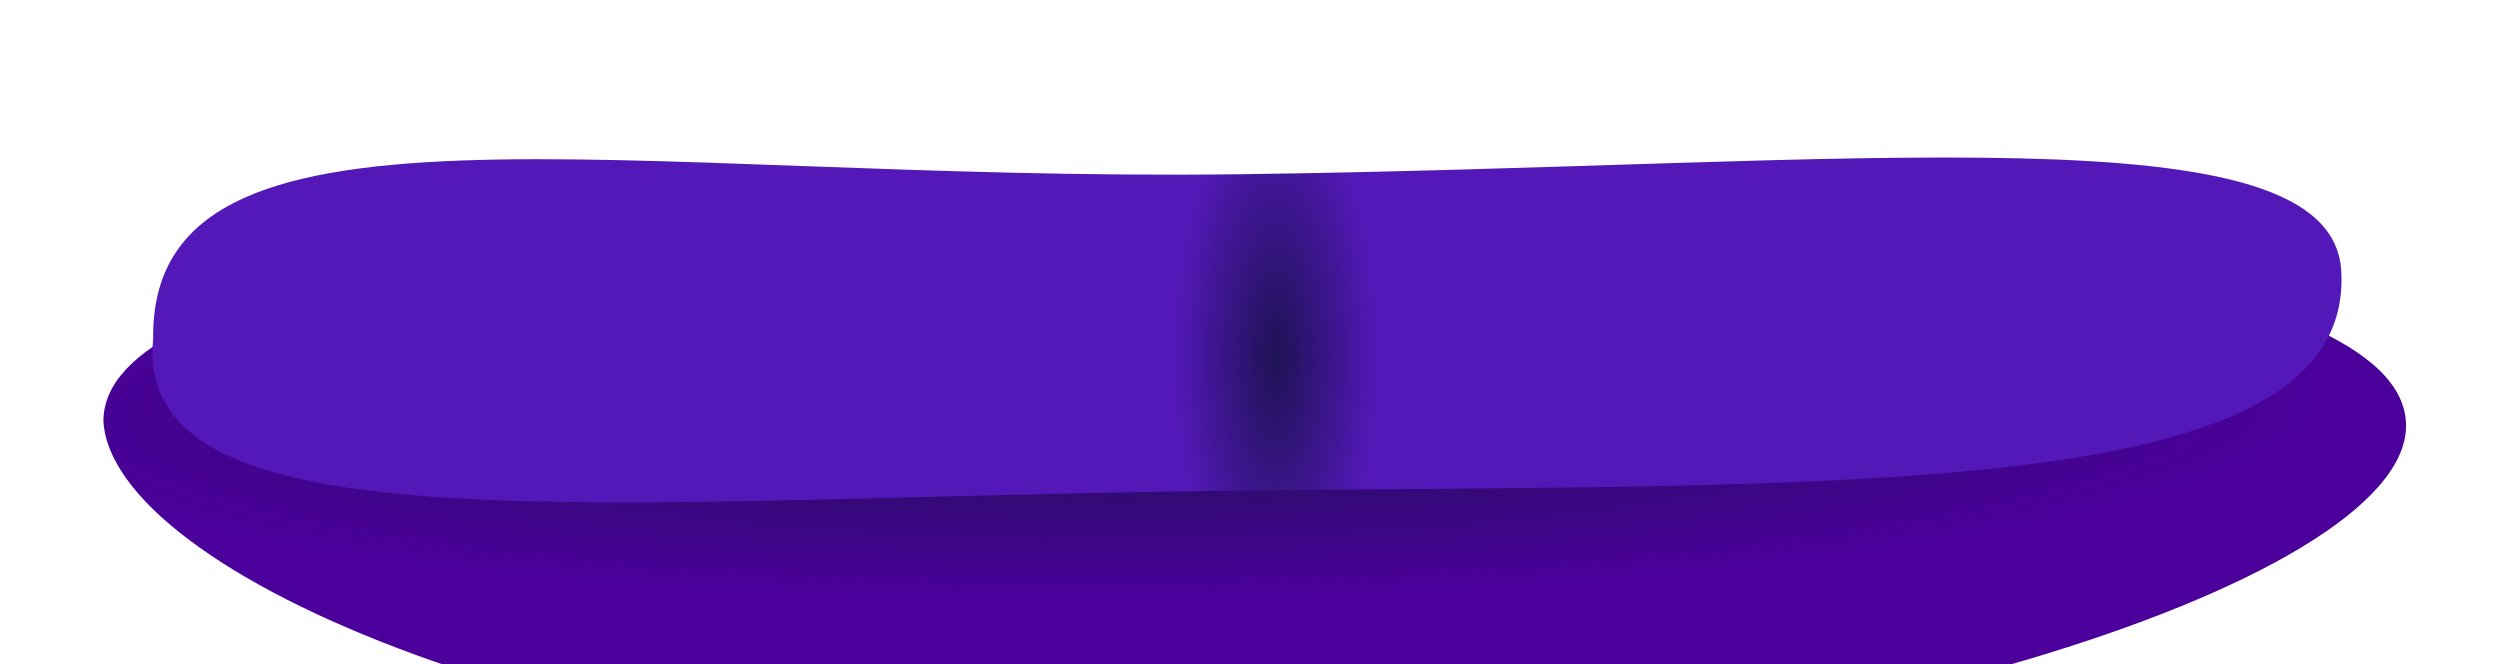
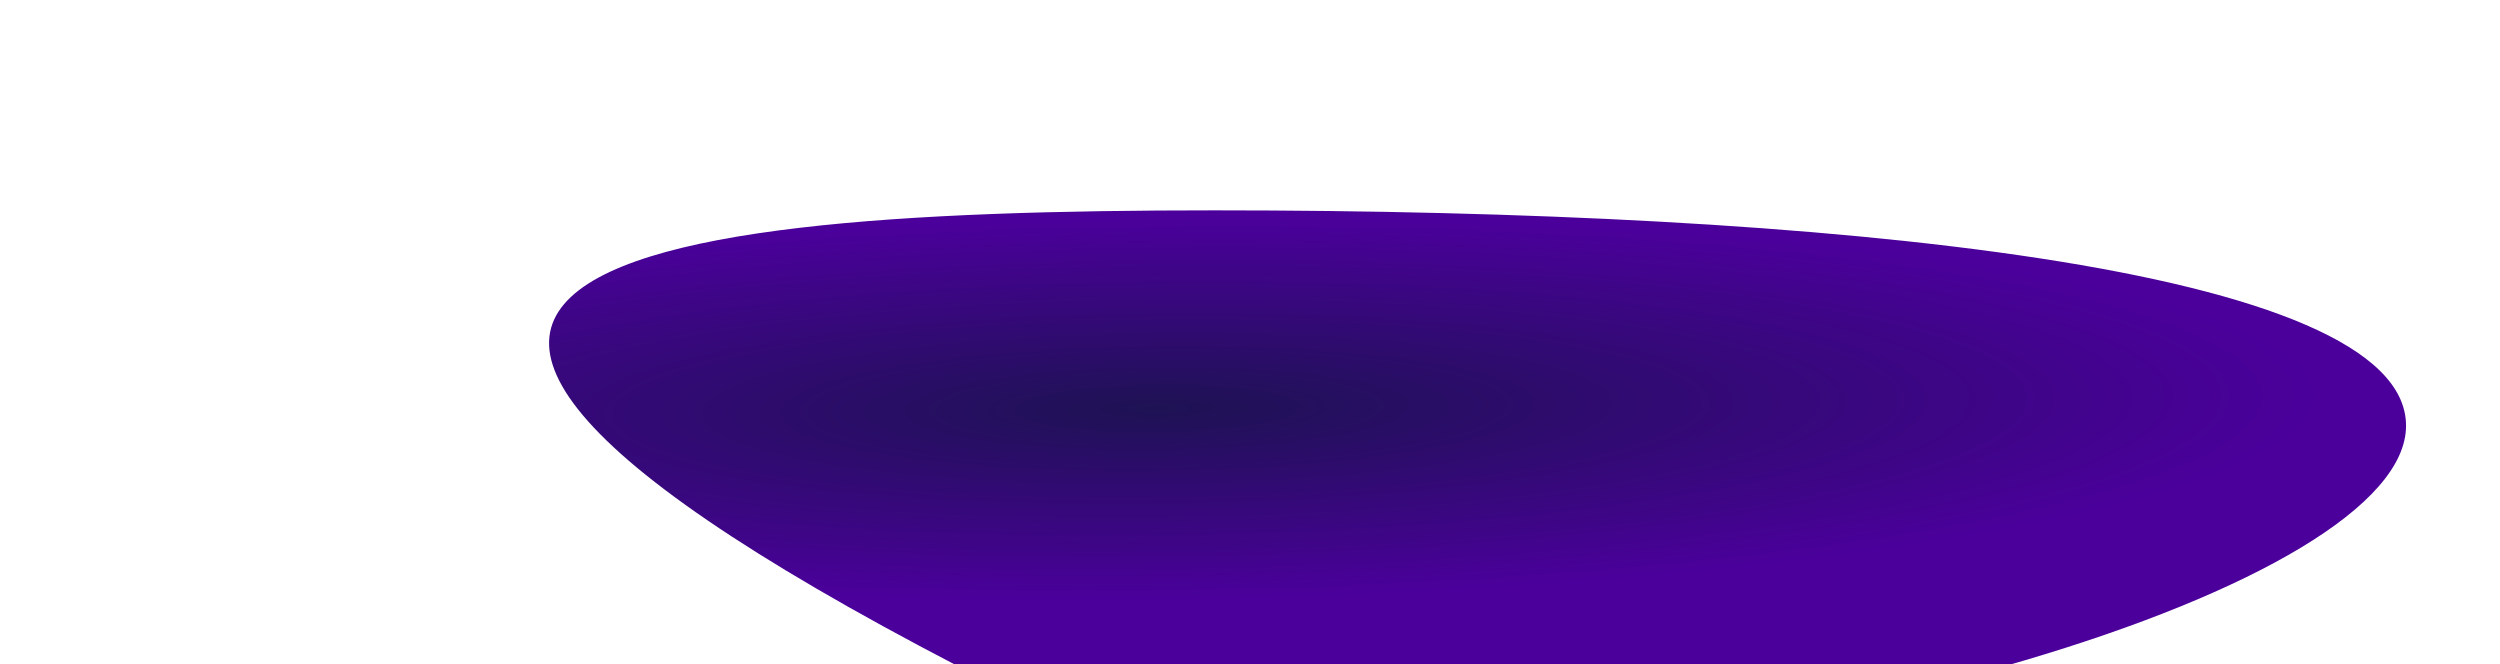
<svg xmlns="http://www.w3.org/2000/svg" width="380" height="101" viewBox="0 0 380 101" fill="none">
  <g filter="url(#filter0_i_486_116)">
-     <path d="M365.719 47.201C365.719 71.389 272.792 100.458 179.661 100.458C86.529 100.458 17.039 69.366 15.719 46.521C15.716 23.808 91.492 14.458 184.623 14.458C277.754 14.458 365.719 23.014 365.719 47.201Z" fill="url(#paint0_radial_486_116)" />
+     <path d="M365.719 47.201C365.719 71.389 272.792 100.458 179.661 100.458C15.716 23.808 91.492 14.458 184.623 14.458C277.754 14.458 365.719 23.014 365.719 47.201Z" fill="url(#paint0_radial_486_116)" />
  </g>
  <g filter="url(#filter1_f_486_116)">
-     <path d="M355.871 41.206C357.852 76.681 280.134 73.427 185.424 74.61C90.714 75.792 20.209 83.874 23.28 51.514C22.778 11.4 93.528 27.669 188.238 26.487C282.948 25.305 354.482 16.313 355.871 41.206Z" fill="url(#paint1_radial_486_116)" />
-   </g>
+     </g>
  <defs>
    <filter id="filter0_i_486_116" x="15.719" y="14.458" width="350" height="103.514" filterUnits="userSpaceOnUse" color-interpolation-filters="sRGB">
      <feFlood flood-opacity="0" result="BackgroundImageFix" />
      <feBlend mode="normal" in="SourceGraphic" in2="BackgroundImageFix" result="shape" />
      <feColorMatrix in="SourceAlpha" type="matrix" values="0 0 0 0 0 0 0 0 0 0 0 0 0 0 0 0 0 0 127 0" result="hardAlpha" />
      <feOffset dy="17.514" />
      <feGaussianBlur stdDeviation="23.972" />
      <feComposite in2="hardAlpha" operator="arithmetic" k2="-1" k3="1" />
      <feColorMatrix type="matrix" values="0 0 0 0 0.052 0 0 0 0 0.034 0 0 0 0 0.136 0 0 0 1 0" />
      <feBlend mode="normal" in2="shape" result="effect1_innerShadow_486_116" />
    </filter>
    <filter id="filter1_f_486_116" x="0.047" y="0.806" width="379" height="98.691" filterUnits="userSpaceOnUse" color-interpolation-filters="sRGB">
      <feFlood flood-opacity="0" result="BackgroundImageFix" />
      <feBlend mode="normal" in="SourceGraphic" in2="BackgroundImageFix" result="shape" />
      <feGaussianBlur stdDeviation="11.568" result="effect1_foregroundBlur_486_116" />
    </filter>
    <radialGradient id="paint0_radial_486_116" cx="0" cy="0" r="1" gradientUnits="userSpaceOnUse" gradientTransform="translate(176.072 44.61) rotate(-0.734) scale(177.181 29.307)">
      <stop stop-color="#1E1254" />
      <stop offset="1" stop-color="#4B009C" />
    </radialGradient>
    <radialGradient id="paint1_radial_486_116" cx="0" cy="0" r="1" gradientUnits="userSpaceOnUse" gradientTransform="translate(193.952 54.023) rotate(89.959) scale(40.282 15.209)">
      <stop stop-color="#1E1255" />
      <stop offset="1" stop-color="#5318B7" />
    </radialGradient>
  </defs>
</svg>